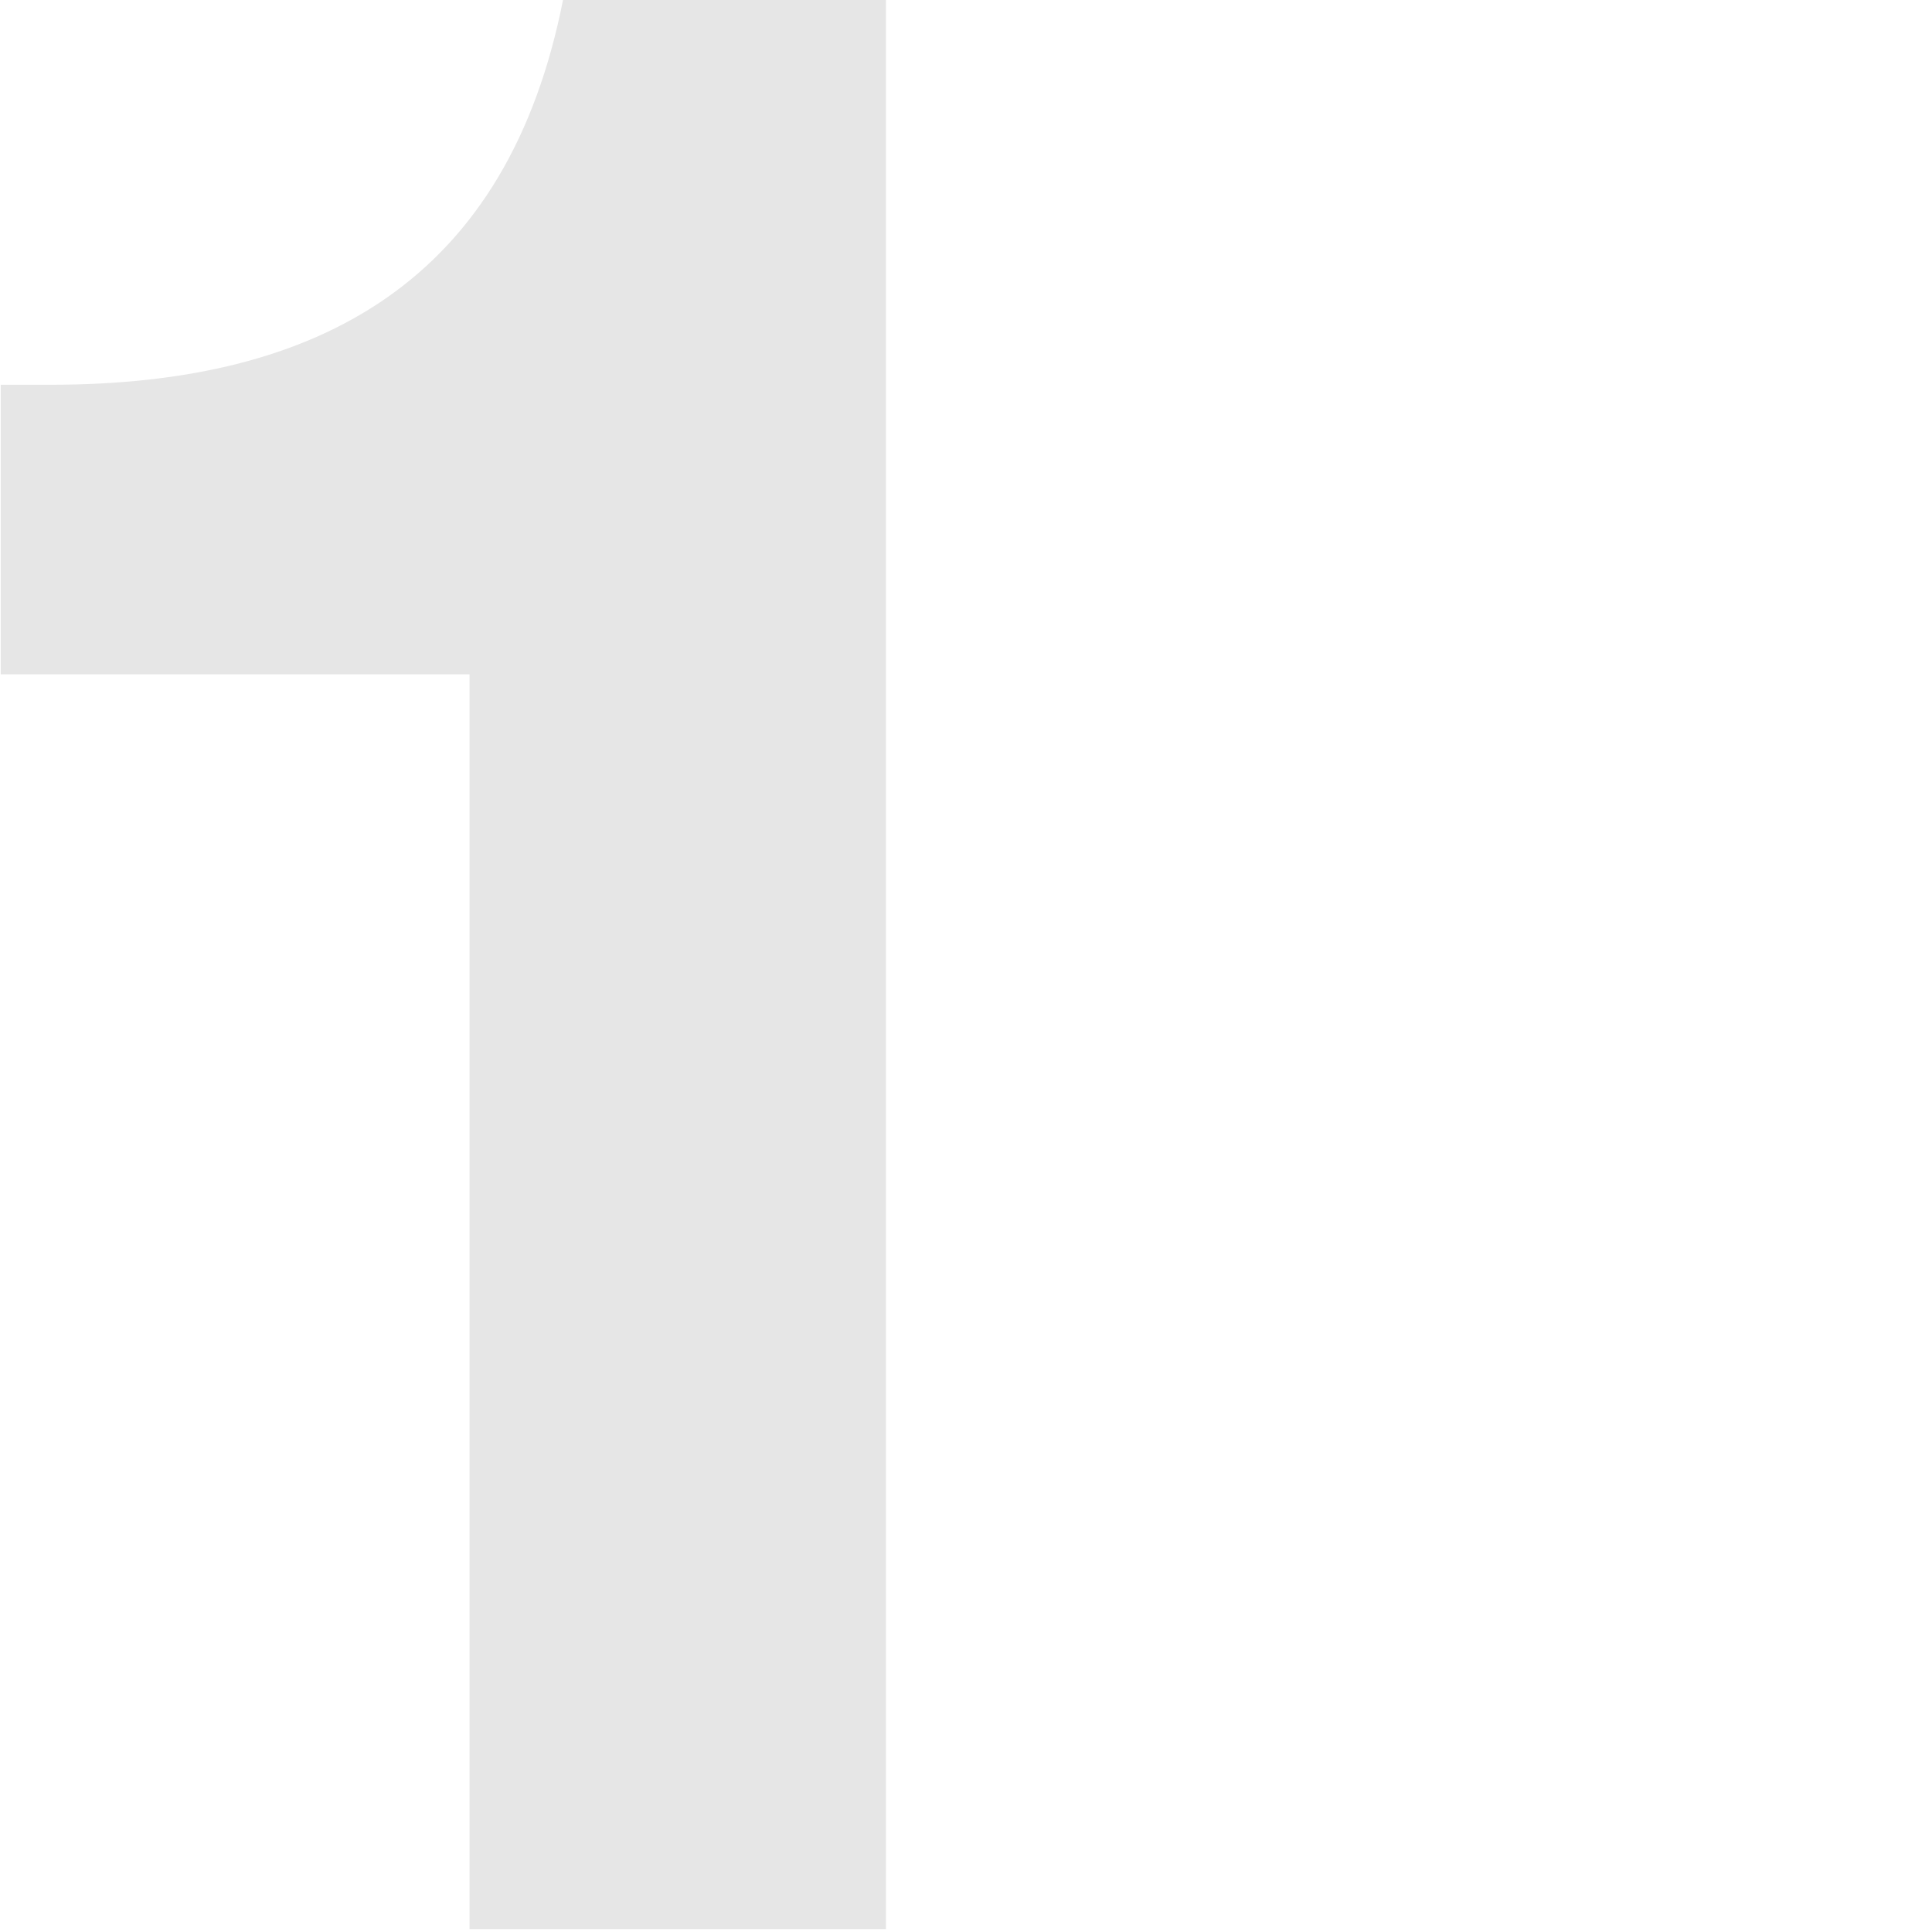
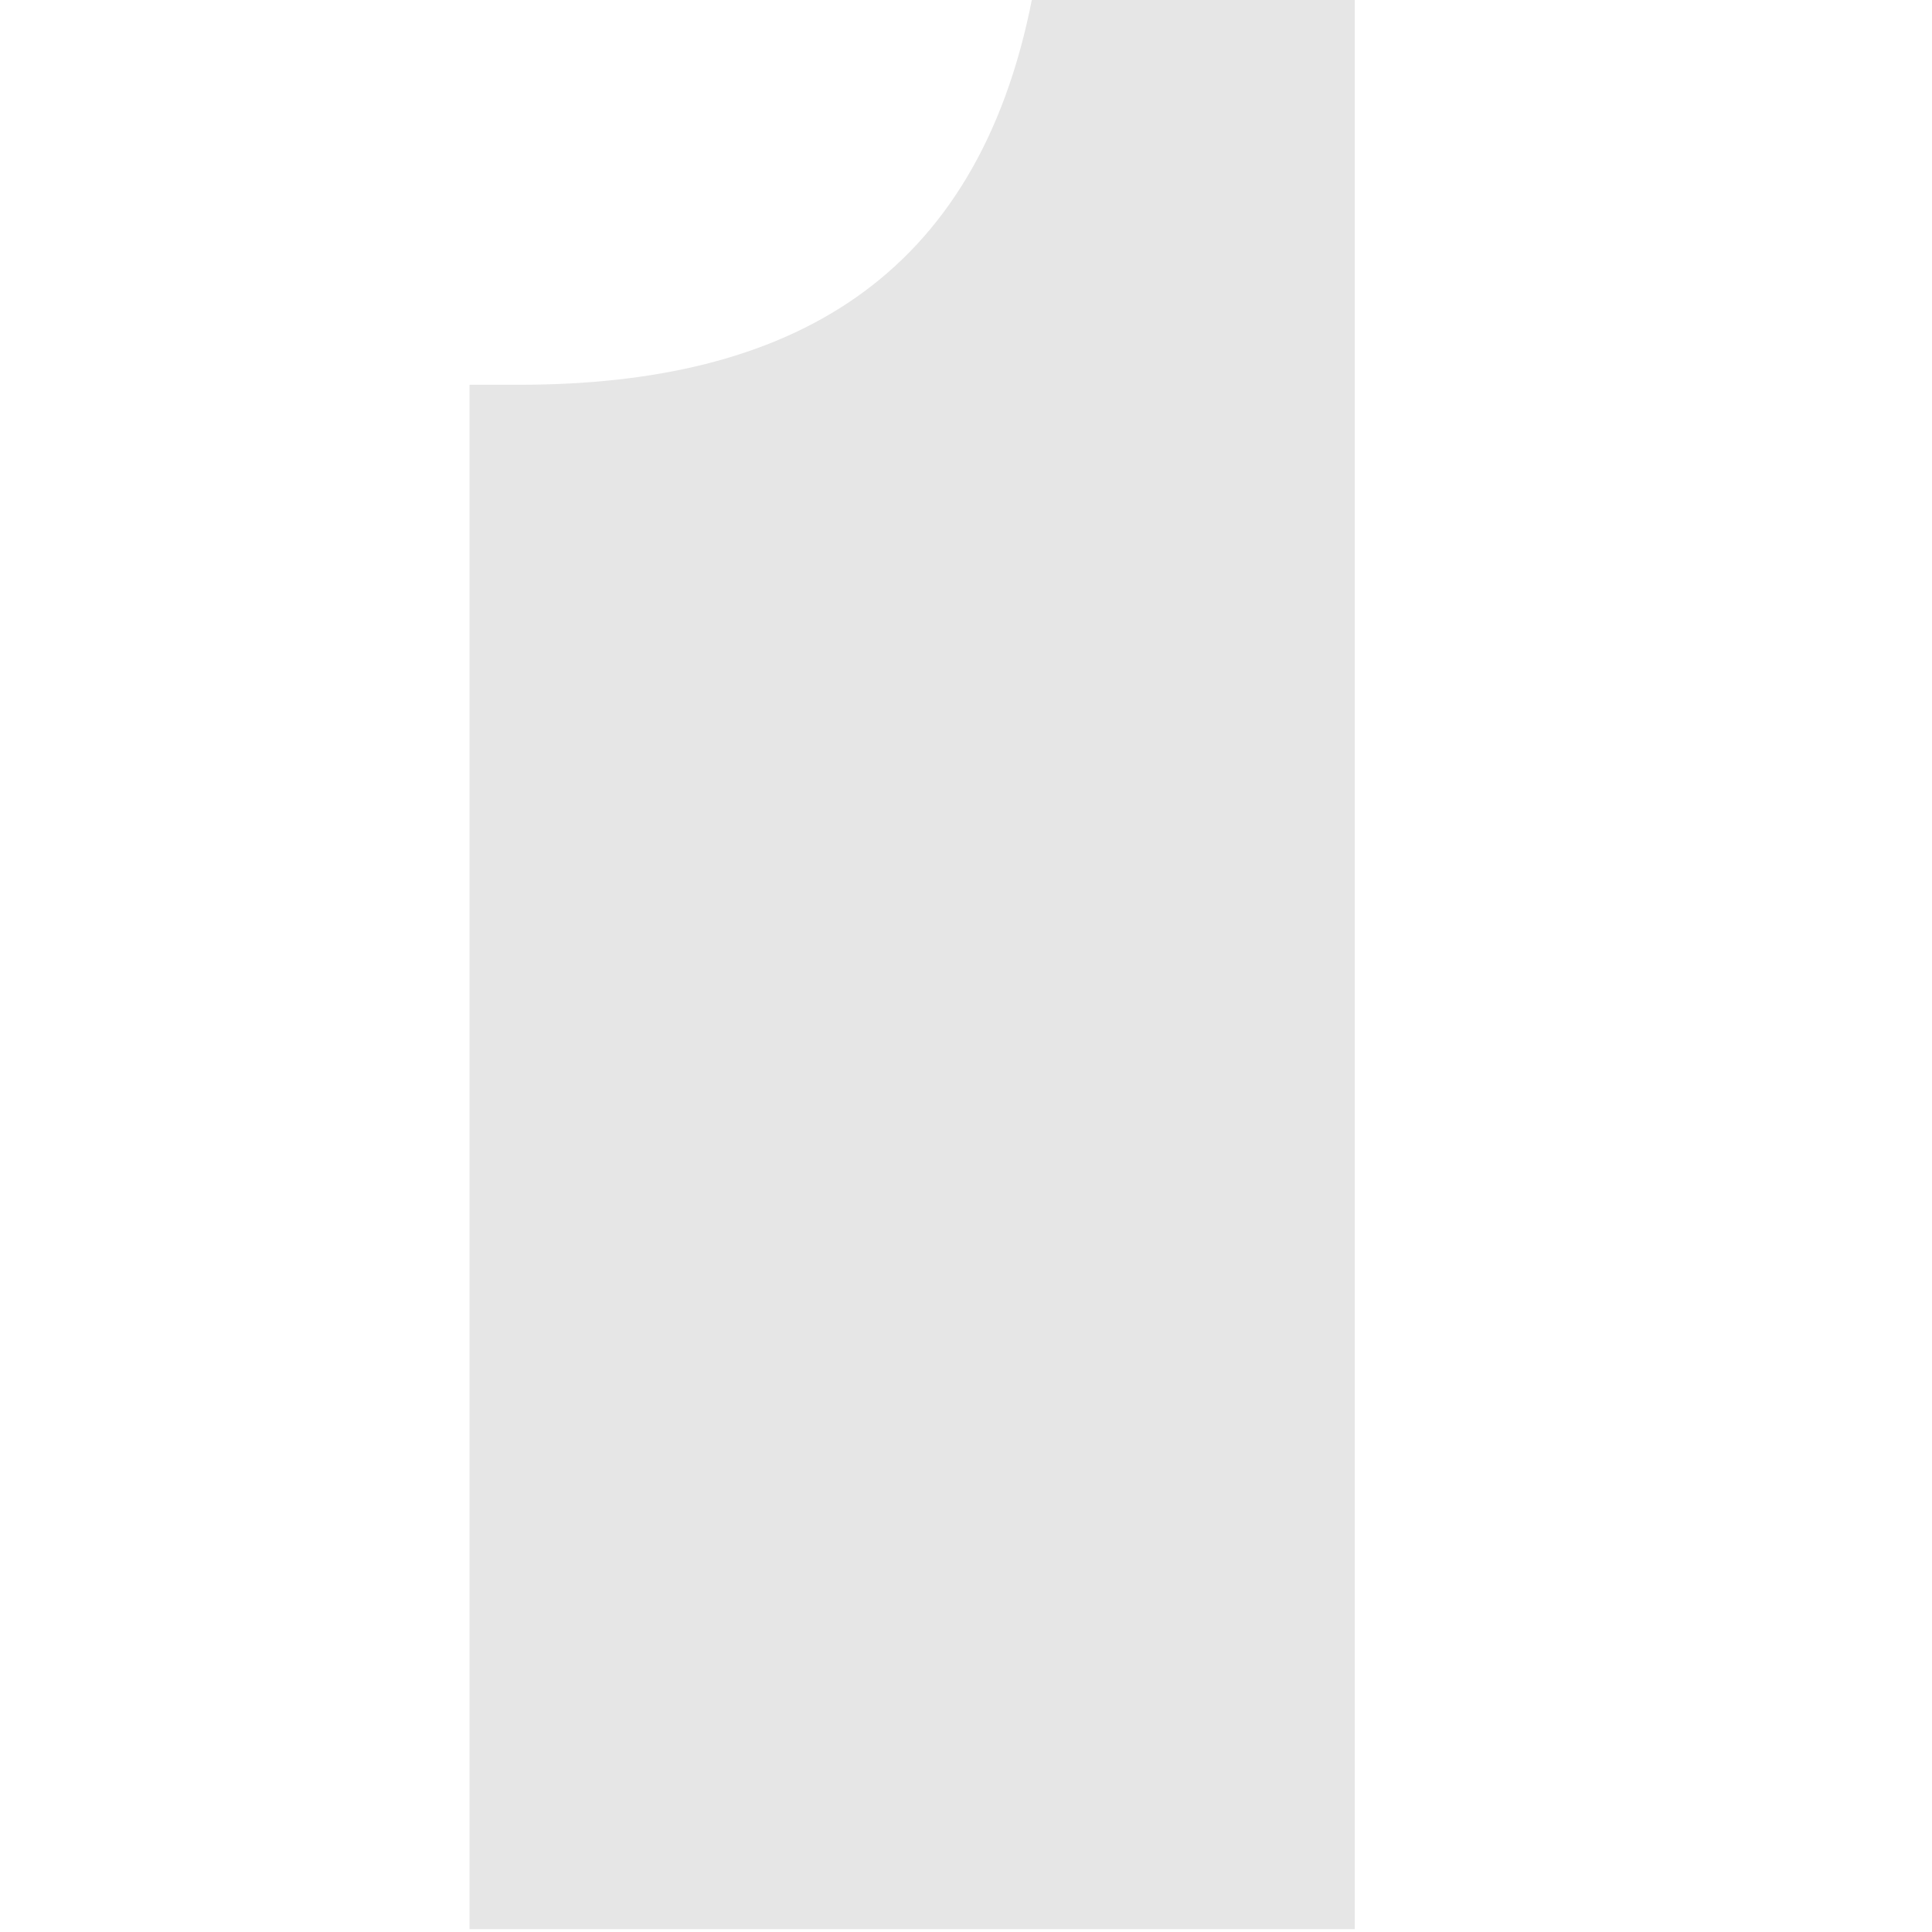
<svg xmlns="http://www.w3.org/2000/svg" version="1.1" id="Слой_1" x="0px" y="0px" viewBox="0 0 485 485" style="enable-background:new 0 0 485 485;" xml:space="preserve">
  <style type="text/css">
	.st0{fill:#E6E6E6;}
</style>
-   <path class="st0" d="M222.4,484.27H117.87V169.28H0.18V96.59h12.46c67.84,0,114.92-26.31,128.76-96.92h81V484.27z" />
+   <path class="st0" d="M222.4,484.27H117.87V169.28V96.59h12.46c67.84,0,114.92-26.31,128.76-96.92h81V484.27z" />
</svg>